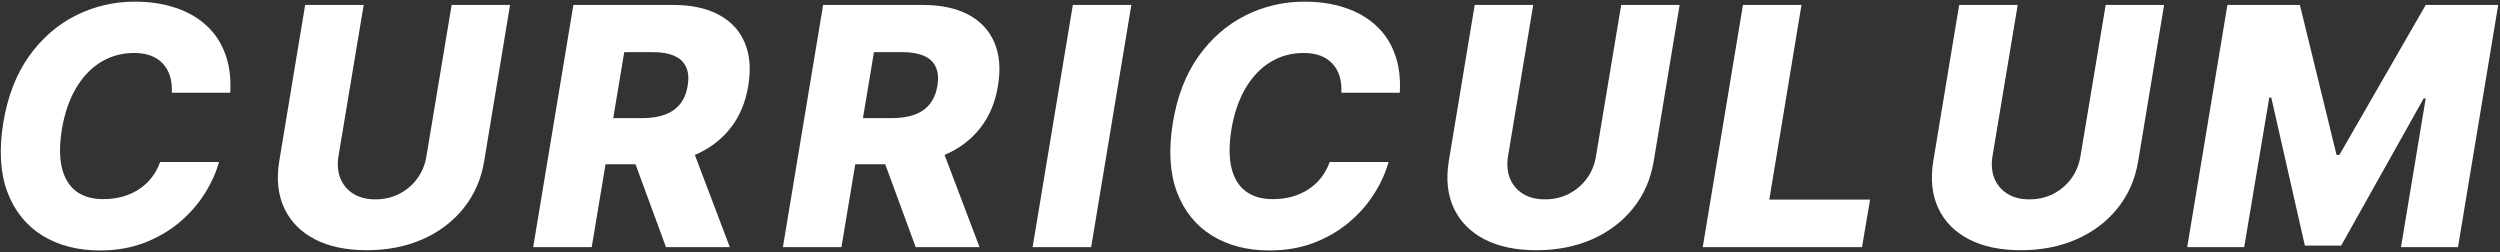
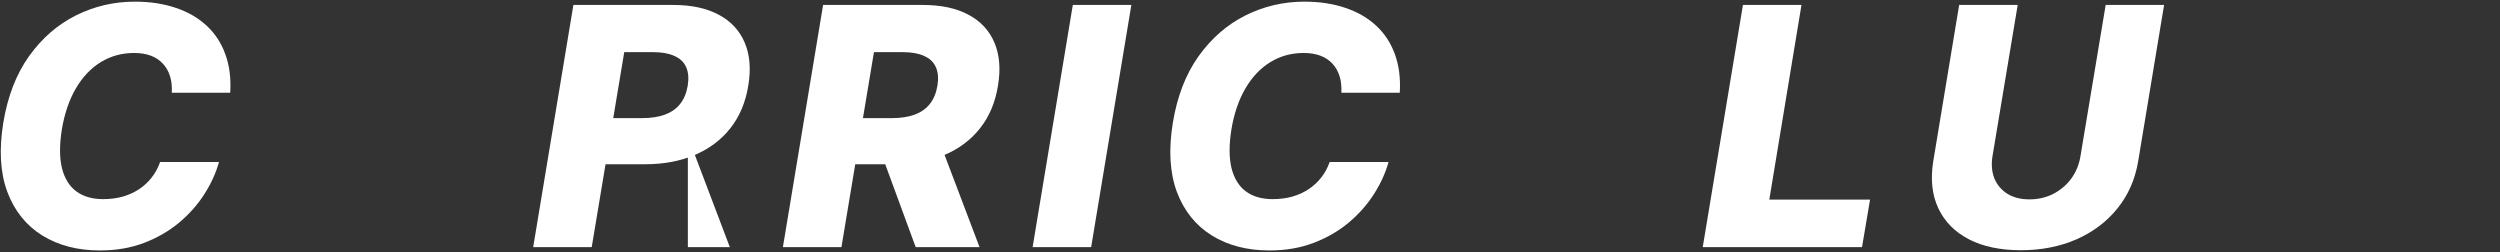
<svg xmlns="http://www.w3.org/2000/svg" width="961" height="97" viewBox="0 0 961 97" fill="none">
  <rect x="0" y="0" width="961" height="97" fill="#333333" stroke="none" />
-   <path d="M856.217 1.909H884.08L898.171 59.545H899.262L932.444 1.909H960.308L944.853 95H922.944L932.444 37.818H931.671L899.944 94.409H885.989L873.08 37.5H872.308L862.671 95H840.762L856.217 1.909Z" fill="white" />
  <path d="M809.42 1.909H831.875L821.92 61.954C820.769 68.894 818.117 74.939 813.966 80.091C809.844 85.212 804.587 89.182 798.193 92C791.799 94.788 784.678 96.182 776.829 96.182C768.95 96.182 762.299 94.788 756.875 92C751.45 89.182 747.526 85.212 745.102 80.091C742.678 74.939 742.026 68.894 743.147 61.954L753.102 1.909H775.602L765.92 60C765.405 63.212 765.647 66.076 766.647 68.591C767.678 71.076 769.344 73.045 771.647 74.5C773.95 75.924 776.769 76.636 780.102 76.636C783.466 76.636 786.541 75.924 789.329 74.5C792.117 73.045 794.42 71.076 796.238 68.591C798.056 66.076 799.223 63.212 799.738 60L809.42 1.909Z" fill="white" />
  <path d="M654.532 95L669.987 1.909H692.487L680.123 76.727H718.85L715.759 95H654.532Z" fill="white" />
-   <path d="M623.19 1.909H645.645L635.69 61.954C634.539 68.894 631.887 74.939 627.736 80.091C623.614 85.212 618.357 89.182 611.963 92C605.569 94.788 598.448 96.182 590.599 96.182C582.72 96.182 576.069 94.788 570.645 92C565.22 89.182 561.296 85.212 558.872 80.091C556.448 74.939 555.796 68.894 556.917 61.954L566.872 1.909H589.372L579.69 60C579.175 63.212 579.417 66.076 580.417 68.591C581.448 71.076 583.114 73.045 585.417 74.5C587.72 75.924 590.539 76.636 593.872 76.636C597.236 76.636 600.311 75.924 603.099 74.5C605.887 73.045 608.19 71.076 610.008 68.591C611.826 66.076 612.993 63.212 613.508 60L623.19 1.909Z" fill="white" />
  <path d="M538.075 35.636H515.62C515.742 33.273 515.514 31.166 514.939 29.318C514.363 27.439 513.454 25.833 512.211 24.5C510.969 23.136 509.423 22.106 507.575 21.409C505.726 20.712 503.575 20.363 501.12 20.363C496.423 20.363 492.166 21.53 488.348 23.863C484.53 26.197 481.333 29.561 478.757 33.954C476.181 38.348 474.378 43.621 473.348 49.773C472.408 55.712 472.423 60.666 473.393 64.636C474.393 68.606 476.242 71.591 478.939 73.591C481.636 75.561 485.06 76.545 489.211 76.545C491.908 76.545 494.408 76.227 496.711 75.591C499.045 74.924 501.151 73.97 503.03 72.727C504.908 71.485 506.529 69.985 507.893 68.227C509.287 66.439 510.363 64.454 511.12 62.273H533.757C532.636 66.364 530.787 70.439 528.211 74.5C525.666 78.53 522.454 82.182 518.575 85.454C514.696 88.727 510.196 91.348 505.075 93.318C499.954 95.288 494.257 96.273 487.984 96.273C479.408 96.273 472.014 94.348 465.802 90.5C459.62 86.651 455.151 81.076 452.393 73.773C449.666 66.439 449.151 57.56 450.848 47.136C452.514 37.045 455.802 28.545 460.711 21.636C465.651 14.727 471.651 9.5 478.711 5.954C485.802 2.409 493.363 0.636 501.393 0.636C507.211 0.636 512.439 1.424 517.075 3C521.742 4.545 525.696 6.818 528.939 9.818C532.181 12.788 534.59 16.439 536.166 20.773C537.772 25.106 538.408 30.061 538.075 35.636Z" fill="white" />
  <path d="M434.892 1.909L419.437 95H396.937L412.392 1.909H434.892Z" fill="white" />
  <path d="M300.947 95L316.402 1.909H354.856C361.826 1.909 367.644 3.167 372.311 5.682C376.978 8.167 380.296 11.742 382.265 16.409C384.235 21.045 384.69 26.545 383.629 32.909C382.599 39.333 380.296 44.803 376.72 49.318C373.175 53.803 368.599 57.227 362.993 59.591C357.417 61.954 351.084 63.136 343.993 63.136H319.675L322.675 45.409H342.811C346.175 45.409 349.084 44.969 351.538 44.091C353.993 43.182 355.947 41.818 357.402 40C358.887 38.151 359.872 35.788 360.356 32.909C360.811 30.03 360.599 27.651 359.72 25.773C358.872 23.863 357.372 22.439 355.22 21.5C353.099 20.53 350.372 20.045 347.038 20.045H335.947L323.447 95H300.947ZM360.402 52.454L376.538 95H351.993L336.356 52.454H360.402Z" fill="white" />
-   <path d="M204.957 95L220.412 1.909H258.866C265.836 1.909 271.654 3.167 276.321 5.682C280.988 8.167 284.306 11.742 286.275 16.409C288.245 21.045 288.7 26.545 287.639 32.909C286.609 39.333 284.306 44.803 280.73 49.318C277.185 53.803 272.609 57.227 267.003 59.591C261.427 61.954 255.094 63.136 248.003 63.136H223.685L226.685 45.409H246.821C250.185 45.409 253.094 44.969 255.548 44.091C258.003 43.182 259.957 41.818 261.412 40C262.897 38.151 263.882 35.788 264.366 32.909C264.821 30.03 264.609 27.651 263.73 25.773C262.881 23.863 261.381 22.439 259.23 21.5C257.109 20.53 254.382 20.045 251.048 20.045H239.957L227.457 95H204.957ZM264.412 52.454L280.548 95H256.003L240.366 52.454H264.412Z" fill="white" />
-   <path d="M173.615 1.909H196.069L186.115 61.954C184.963 68.894 182.312 74.939 178.16 80.091C174.039 85.212 168.782 89.182 162.388 92C155.994 94.788 148.872 96.182 141.024 96.182C133.145 96.182 126.494 94.788 121.069 92C115.645 89.182 111.721 85.212 109.297 80.091C106.872 74.939 106.221 68.894 107.342 61.954L117.297 1.909H139.797L130.115 60C129.6 63.212 129.842 66.076 130.842 68.591C131.872 71.076 133.539 73.045 135.842 74.5C138.145 75.924 140.963 76.636 144.297 76.636C147.66 76.636 150.736 75.924 153.524 74.5C156.312 73.045 158.615 71.076 160.433 68.591C162.251 66.076 163.418 63.212 163.933 60L173.615 1.909Z" fill="white" />
+   <path d="M204.957 95L220.412 1.909H258.866C265.836 1.909 271.654 3.167 276.321 5.682C280.988 8.167 284.306 11.742 286.275 16.409C288.245 21.045 288.7 26.545 287.639 32.909C286.609 39.333 284.306 44.803 280.73 49.318C277.185 53.803 272.609 57.227 267.003 59.591C261.427 61.954 255.094 63.136 248.003 63.136H223.685L226.685 45.409H246.821C250.185 45.409 253.094 44.969 255.548 44.091C258.003 43.182 259.957 41.818 261.412 40C262.897 38.151 263.882 35.788 264.366 32.909C264.821 30.03 264.609 27.651 263.73 25.773C262.881 23.863 261.381 22.439 259.23 21.5C257.109 20.53 254.382 20.045 251.048 20.045H239.957L227.457 95H204.957ZM264.412 52.454L280.548 95H256.003H264.412Z" fill="white" />
  <path d="M88.5 35.636H66.046C66.167 33.273 65.939 31.166 65.364 29.318C64.788 27.439 63.879 25.833 62.636 24.5C61.394 23.136 59.849 22.106 58 21.409C56.151 20.712 54 20.363 51.545 20.363C46.849 20.363 42.591 21.53 38.773 23.863C34.955 26.197 31.758 29.561 29.182 33.954C26.606 38.348 24.803 43.621 23.773 49.773C22.833 55.712 22.849 60.666 23.818 64.636C24.818 68.606 26.667 71.591 29.364 73.591C32.061 75.561 35.485 76.545 39.636 76.545C42.333 76.545 44.833 76.227 47.136 75.591C49.47 74.924 51.576 73.97 53.455 72.727C55.333 71.485 56.955 69.985 58.318 68.227C59.712 66.439 60.788 64.454 61.545 62.273H84.182C83.061 66.364 81.212 70.439 78.636 74.5C76.091 78.53 72.879 82.182 69 85.454C65.121 88.727 60.621 91.348 55.5 93.318C50.379 95.288 44.682 96.273 38.409 96.273C29.833 96.273 22.439 94.348 16.227 90.5C10.046 86.651 5.576 81.076 2.818 73.773C0.091 66.439 -0.424 57.56 1.273 47.136C2.939 37.045 6.227 28.545 11.136 21.636C16.076 14.727 22.076 9.5 29.136 5.954C36.227 2.409 43.788 0.636 51.818 0.636C57.636 0.636 62.864 1.424 67.5 3C72.167 4.545 76.121 6.818 79.364 9.818C82.606 12.788 85.015 16.439 86.591 20.773C88.197 25.106 88.833 30.061 88.5 35.636Z" fill="white" />
</svg>